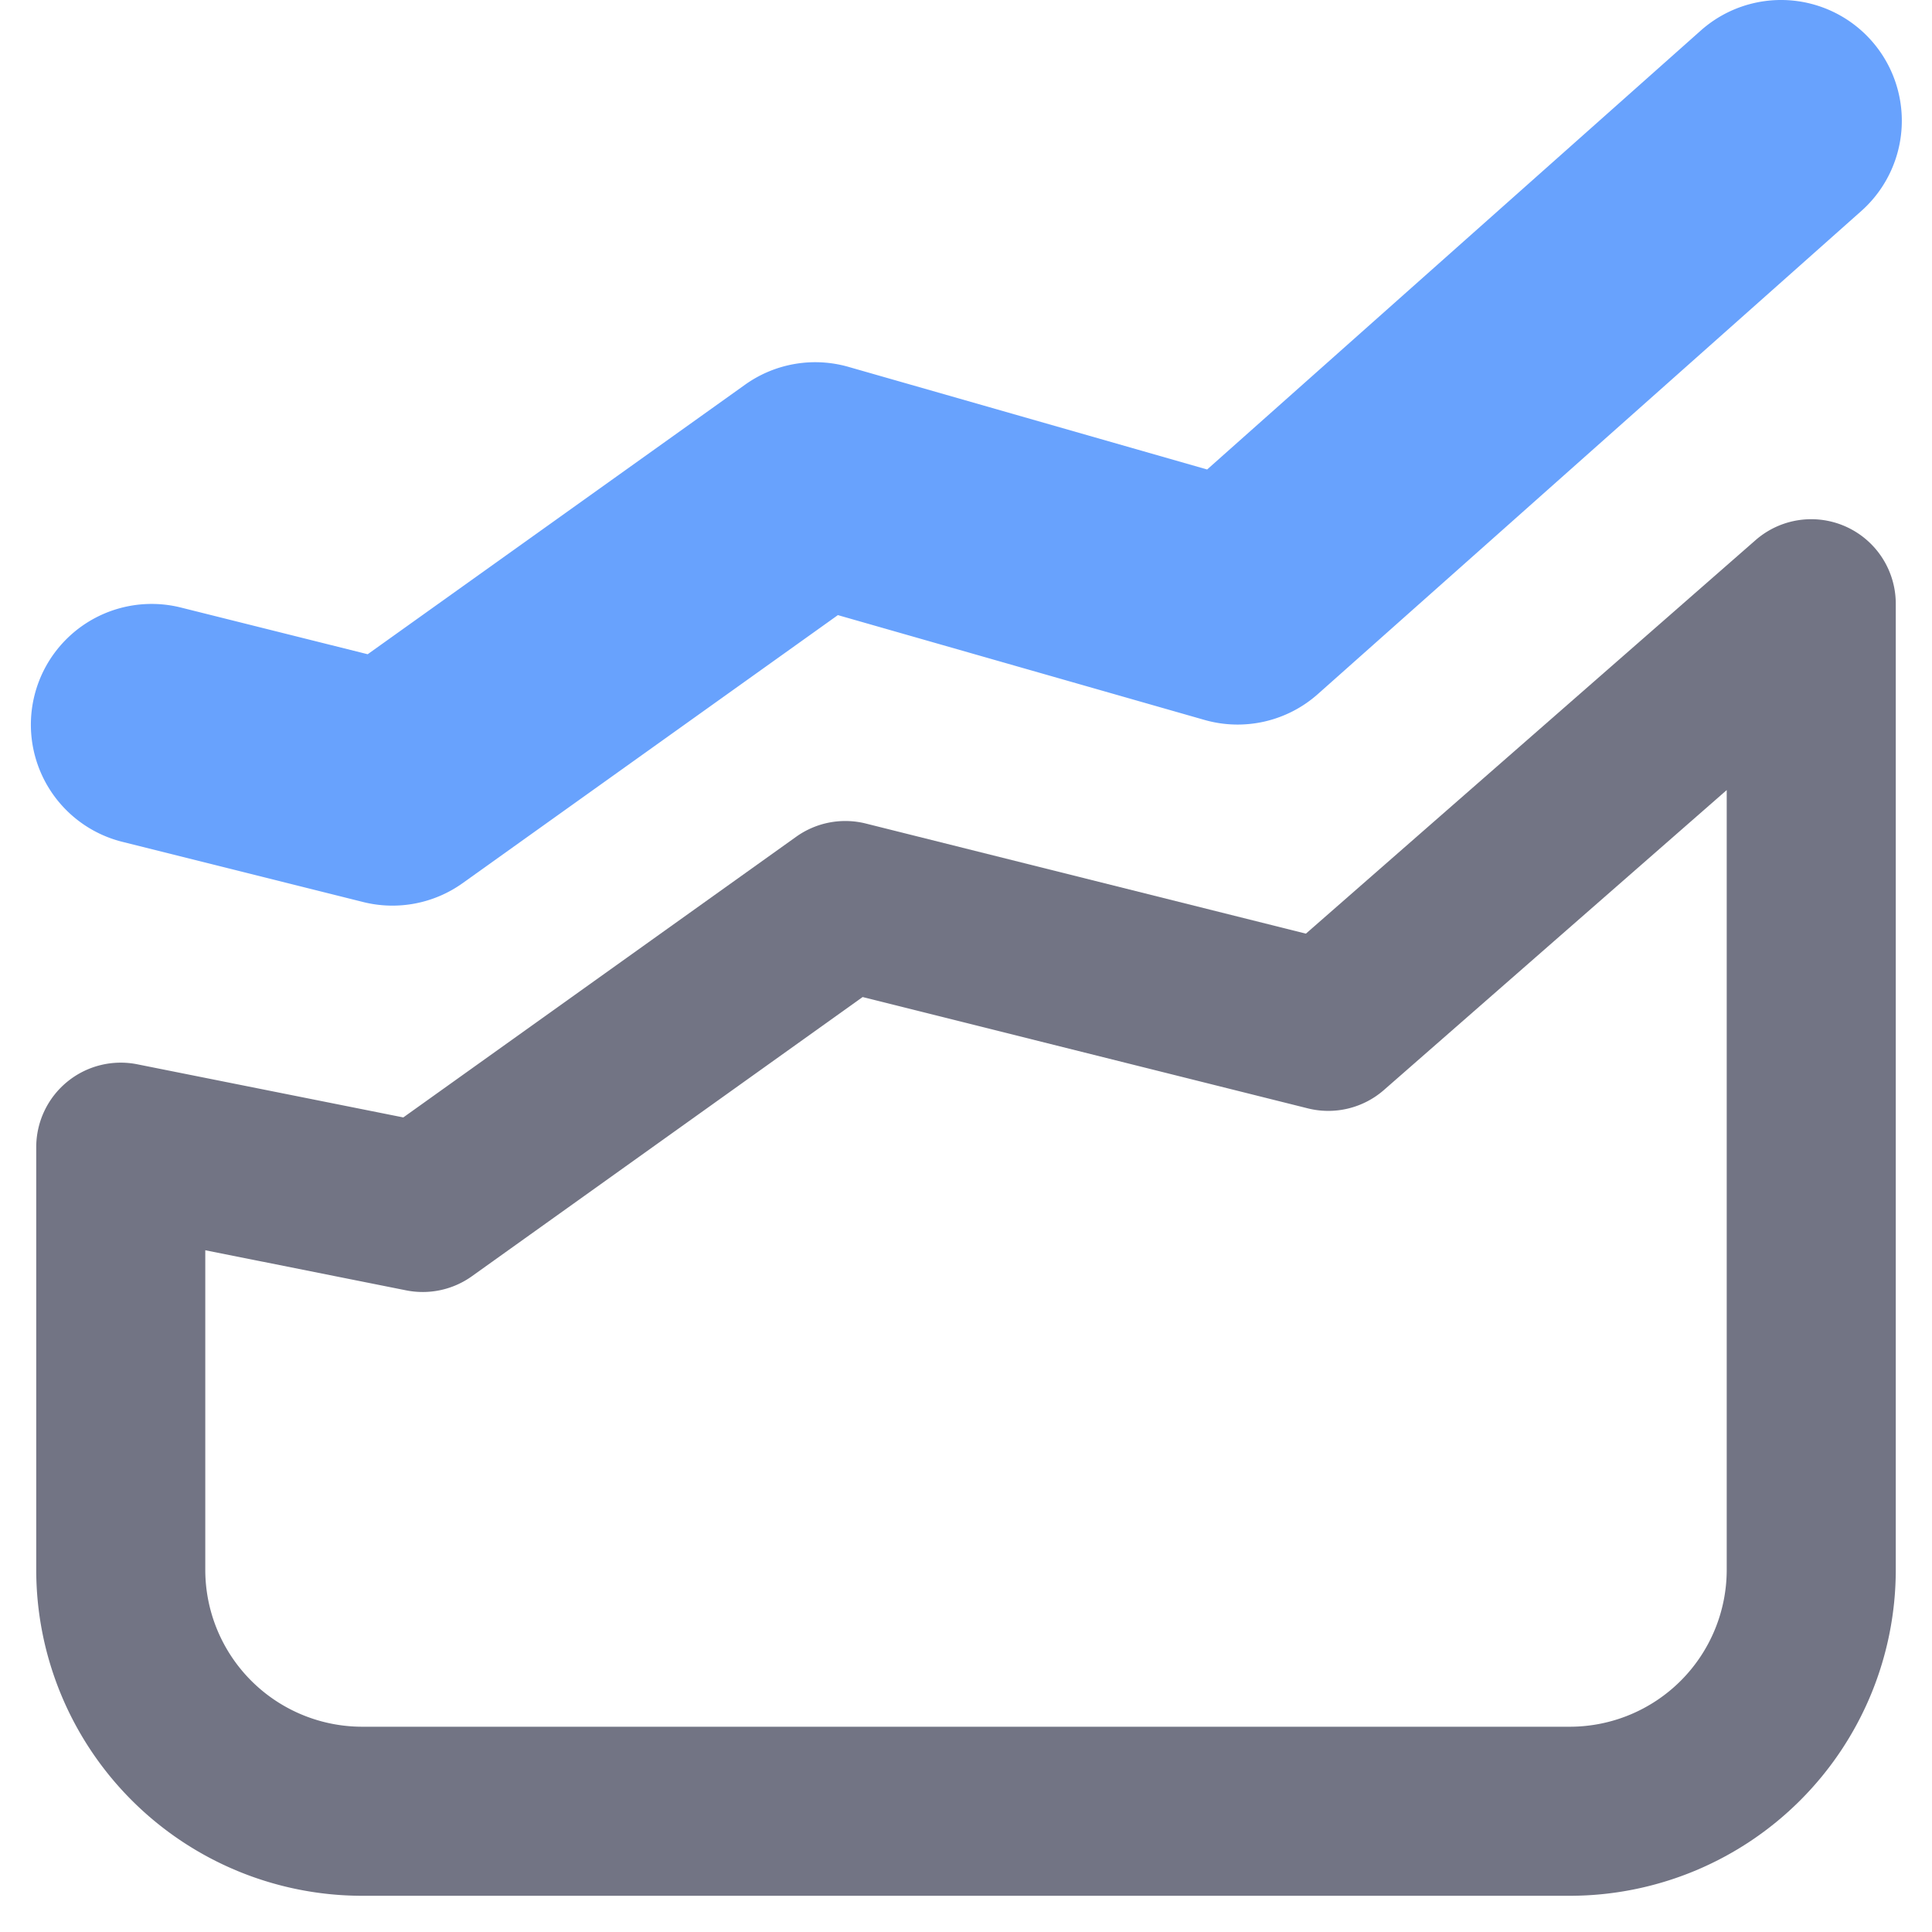
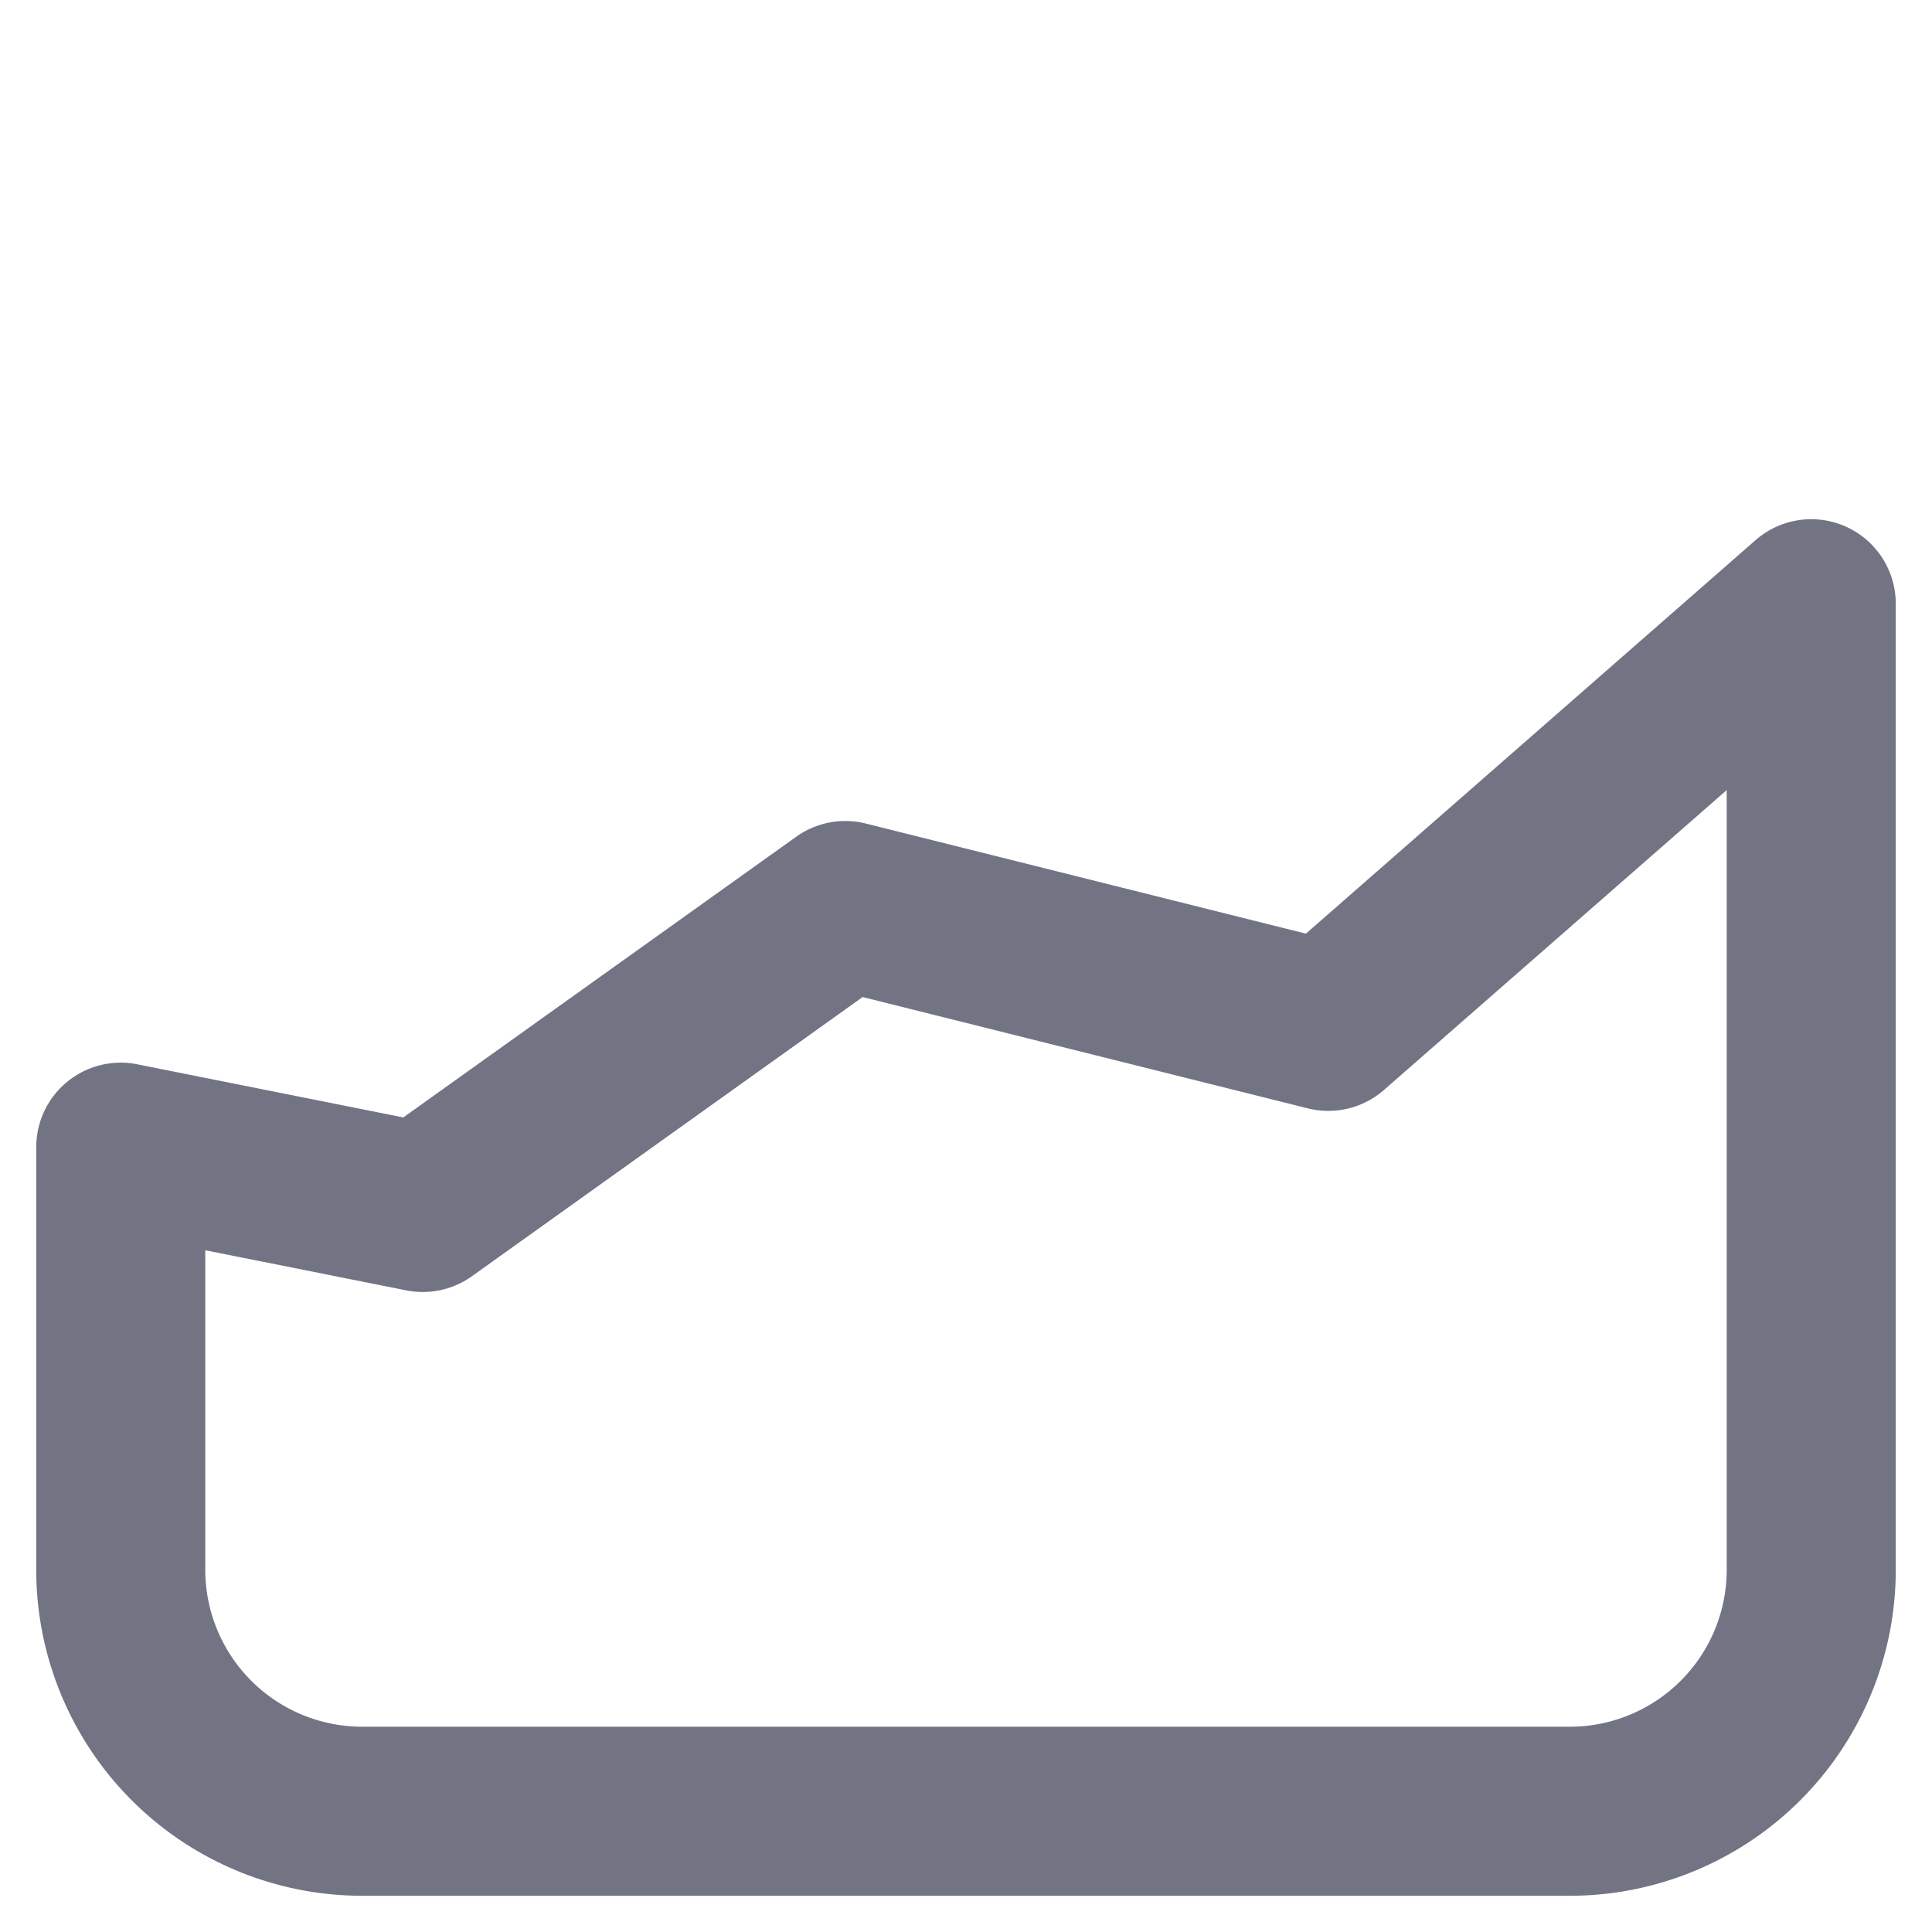
<svg xmlns="http://www.w3.org/2000/svg" t="1761140933059" class="icon" viewBox="0 0 1024 1024" version="1.1" p-id="10408" width="16" height="16">
  <path d="M692.159 494.852l238.334-208.574A44.8 44.8 0 0 1 1004.796 320.006v511.996a172.799 172.799 0 0 1-172.799 172.799H192.003A172.799 172.799 0 0 1 19.204 832.002V608.003a44.8 44.8 0 0 1 53.568-43.904l140.991 28.16L421.953 443.525a44.8 44.8 0 0 1 36.928-7.04l233.278 58.368zM108.803 832.002A83.199 83.199 0 0 0 192.003 915.201h639.995a83.199 83.199 0 0 0 83.199-83.199V418.757l-181.695 158.975a44.8 44.8 0 0 1-40.32 9.728l-235.966-59.008-207.166 148.031a44.8 44.8 0 0 1-34.816 7.424L108.803 662.659V832.002z" fill="#727484" p-id="10409" />
-   <path d="M638.399 381.573a63.999 63.999 0 0 0 60.16-13.76l287.998-255.998a63.999 63.999 0 0 0-85.119-95.615L639.807 248.838l-190.142-54.4a63.999 63.999 0 0 0-54.784 9.472L194.883 346.758 95.555 321.926a63.999 63.999 0 0 0-31.104 124.159l127.999 32a63.999 63.999 0 0 0 52.736-9.984l198.91-142.079 194.302 55.552z" fill="#68A2FD" p-id="10410" />
</svg>